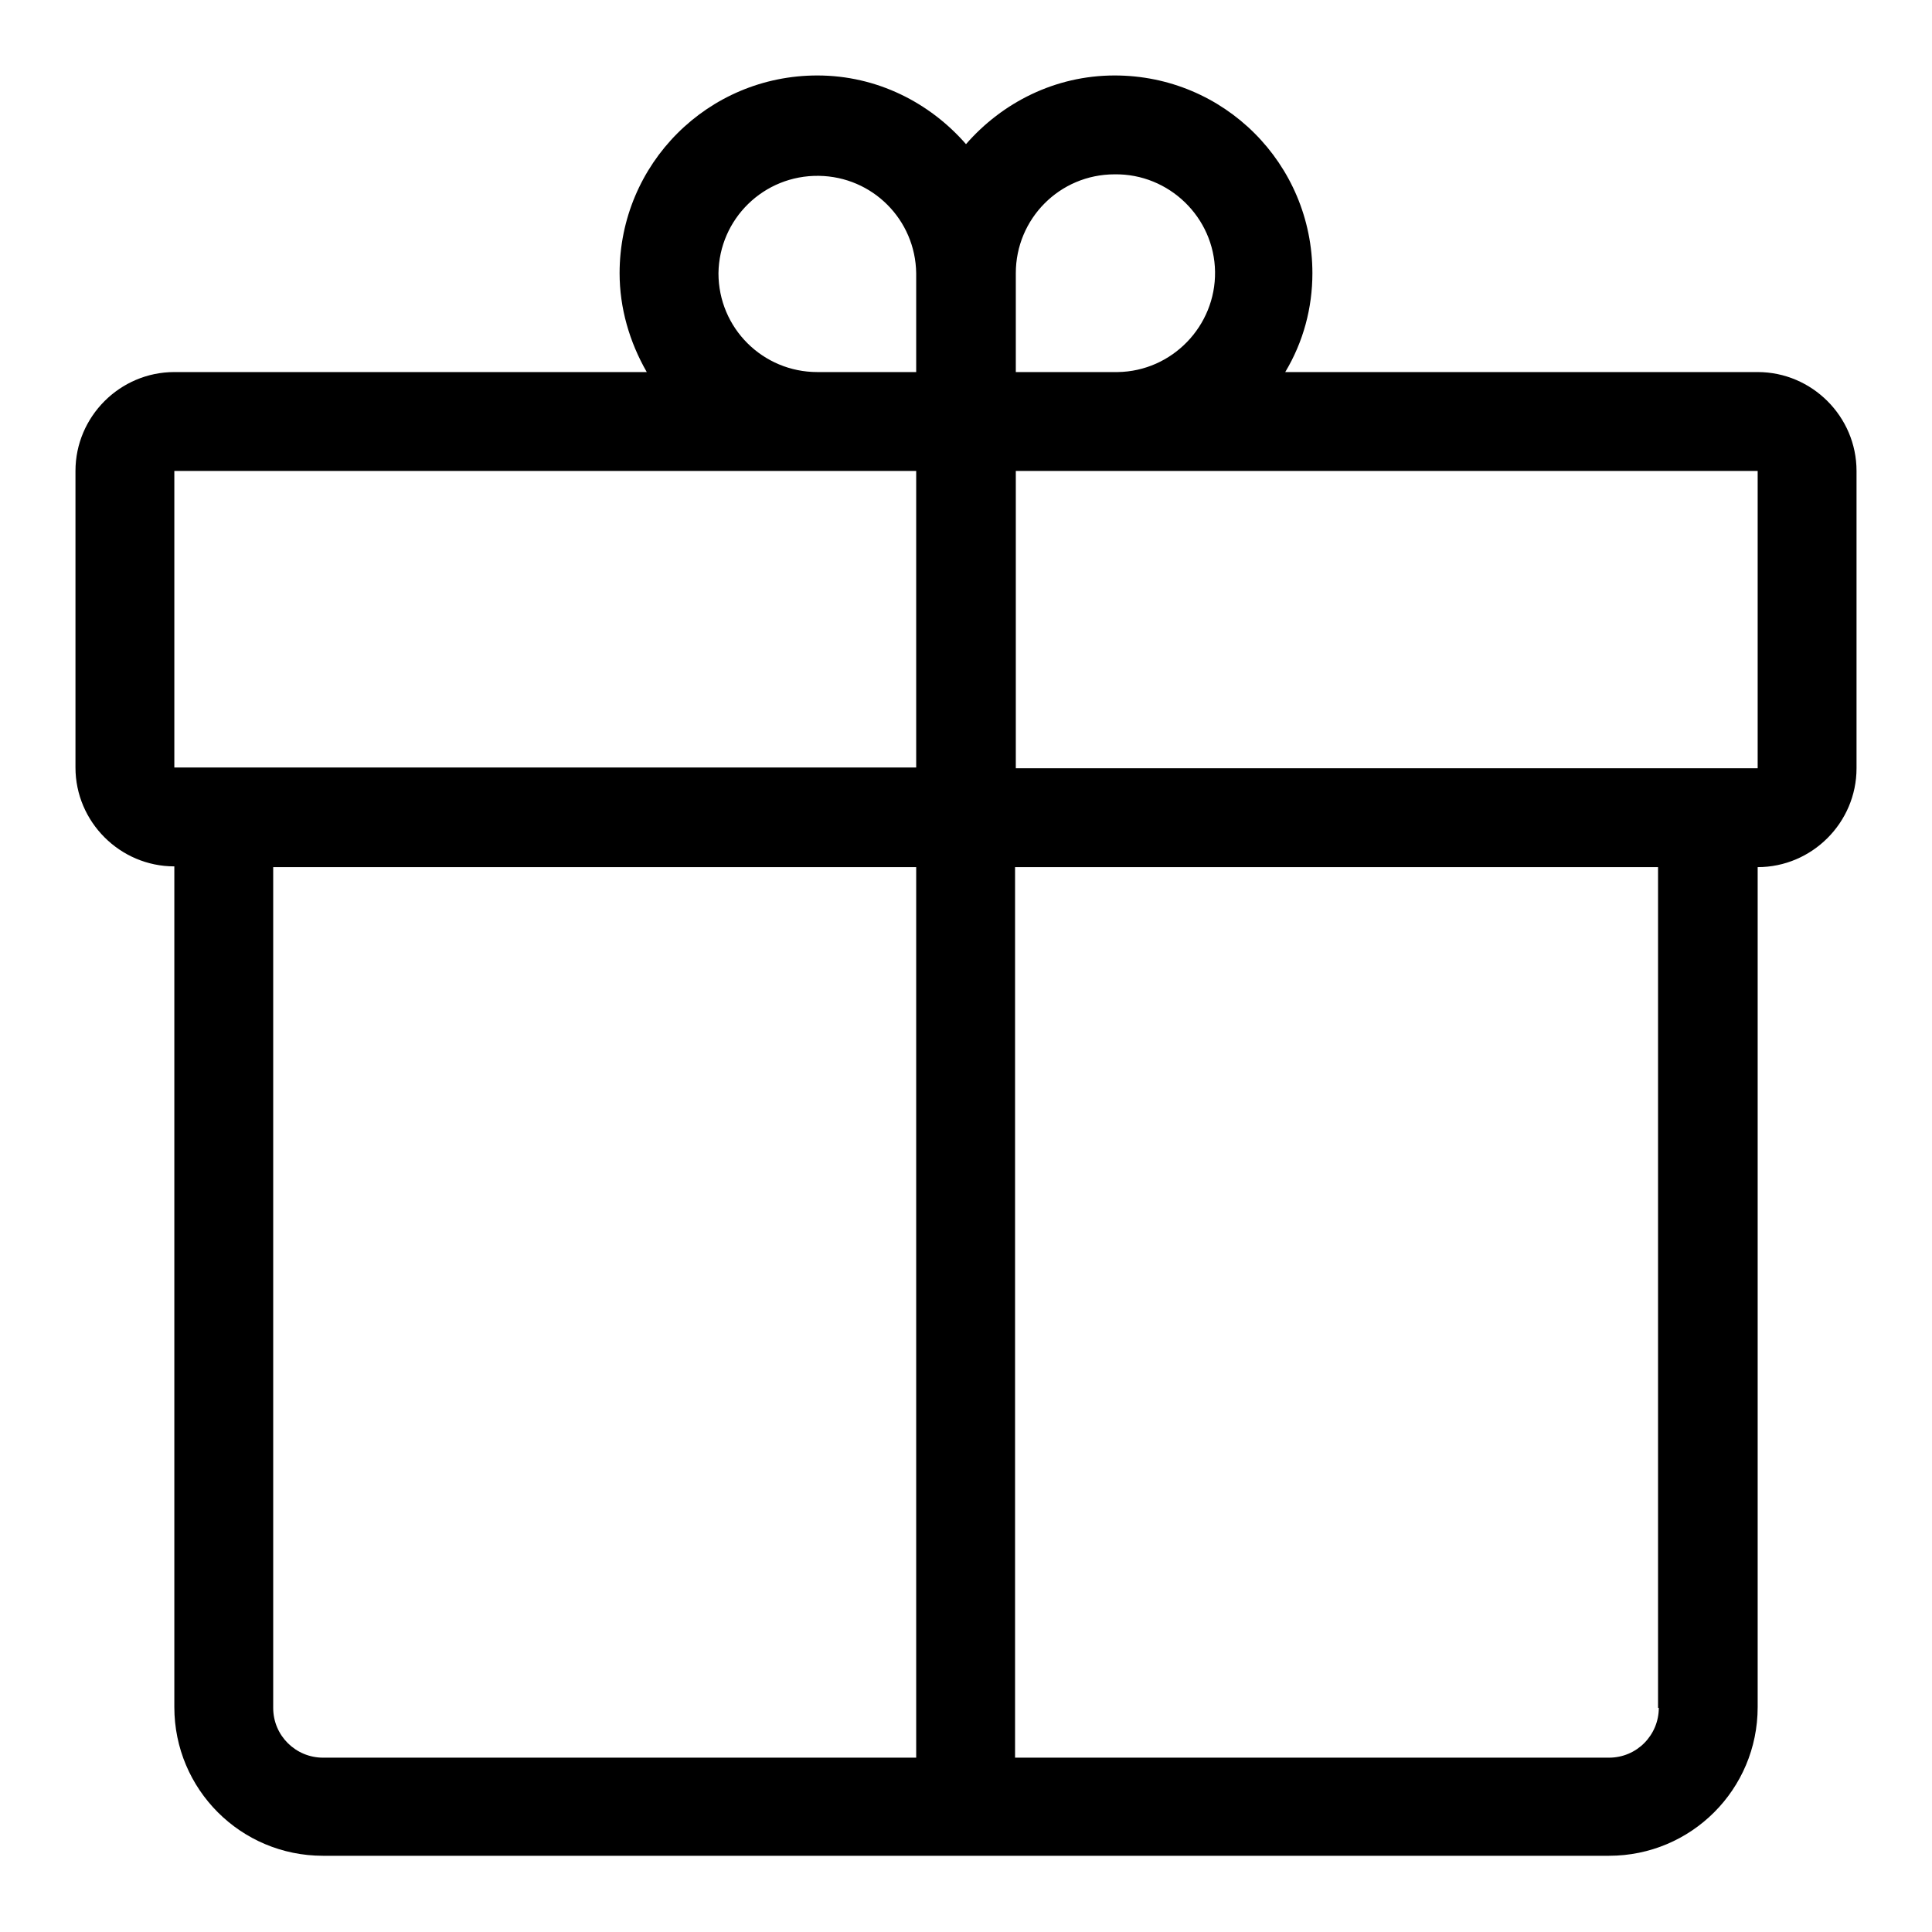
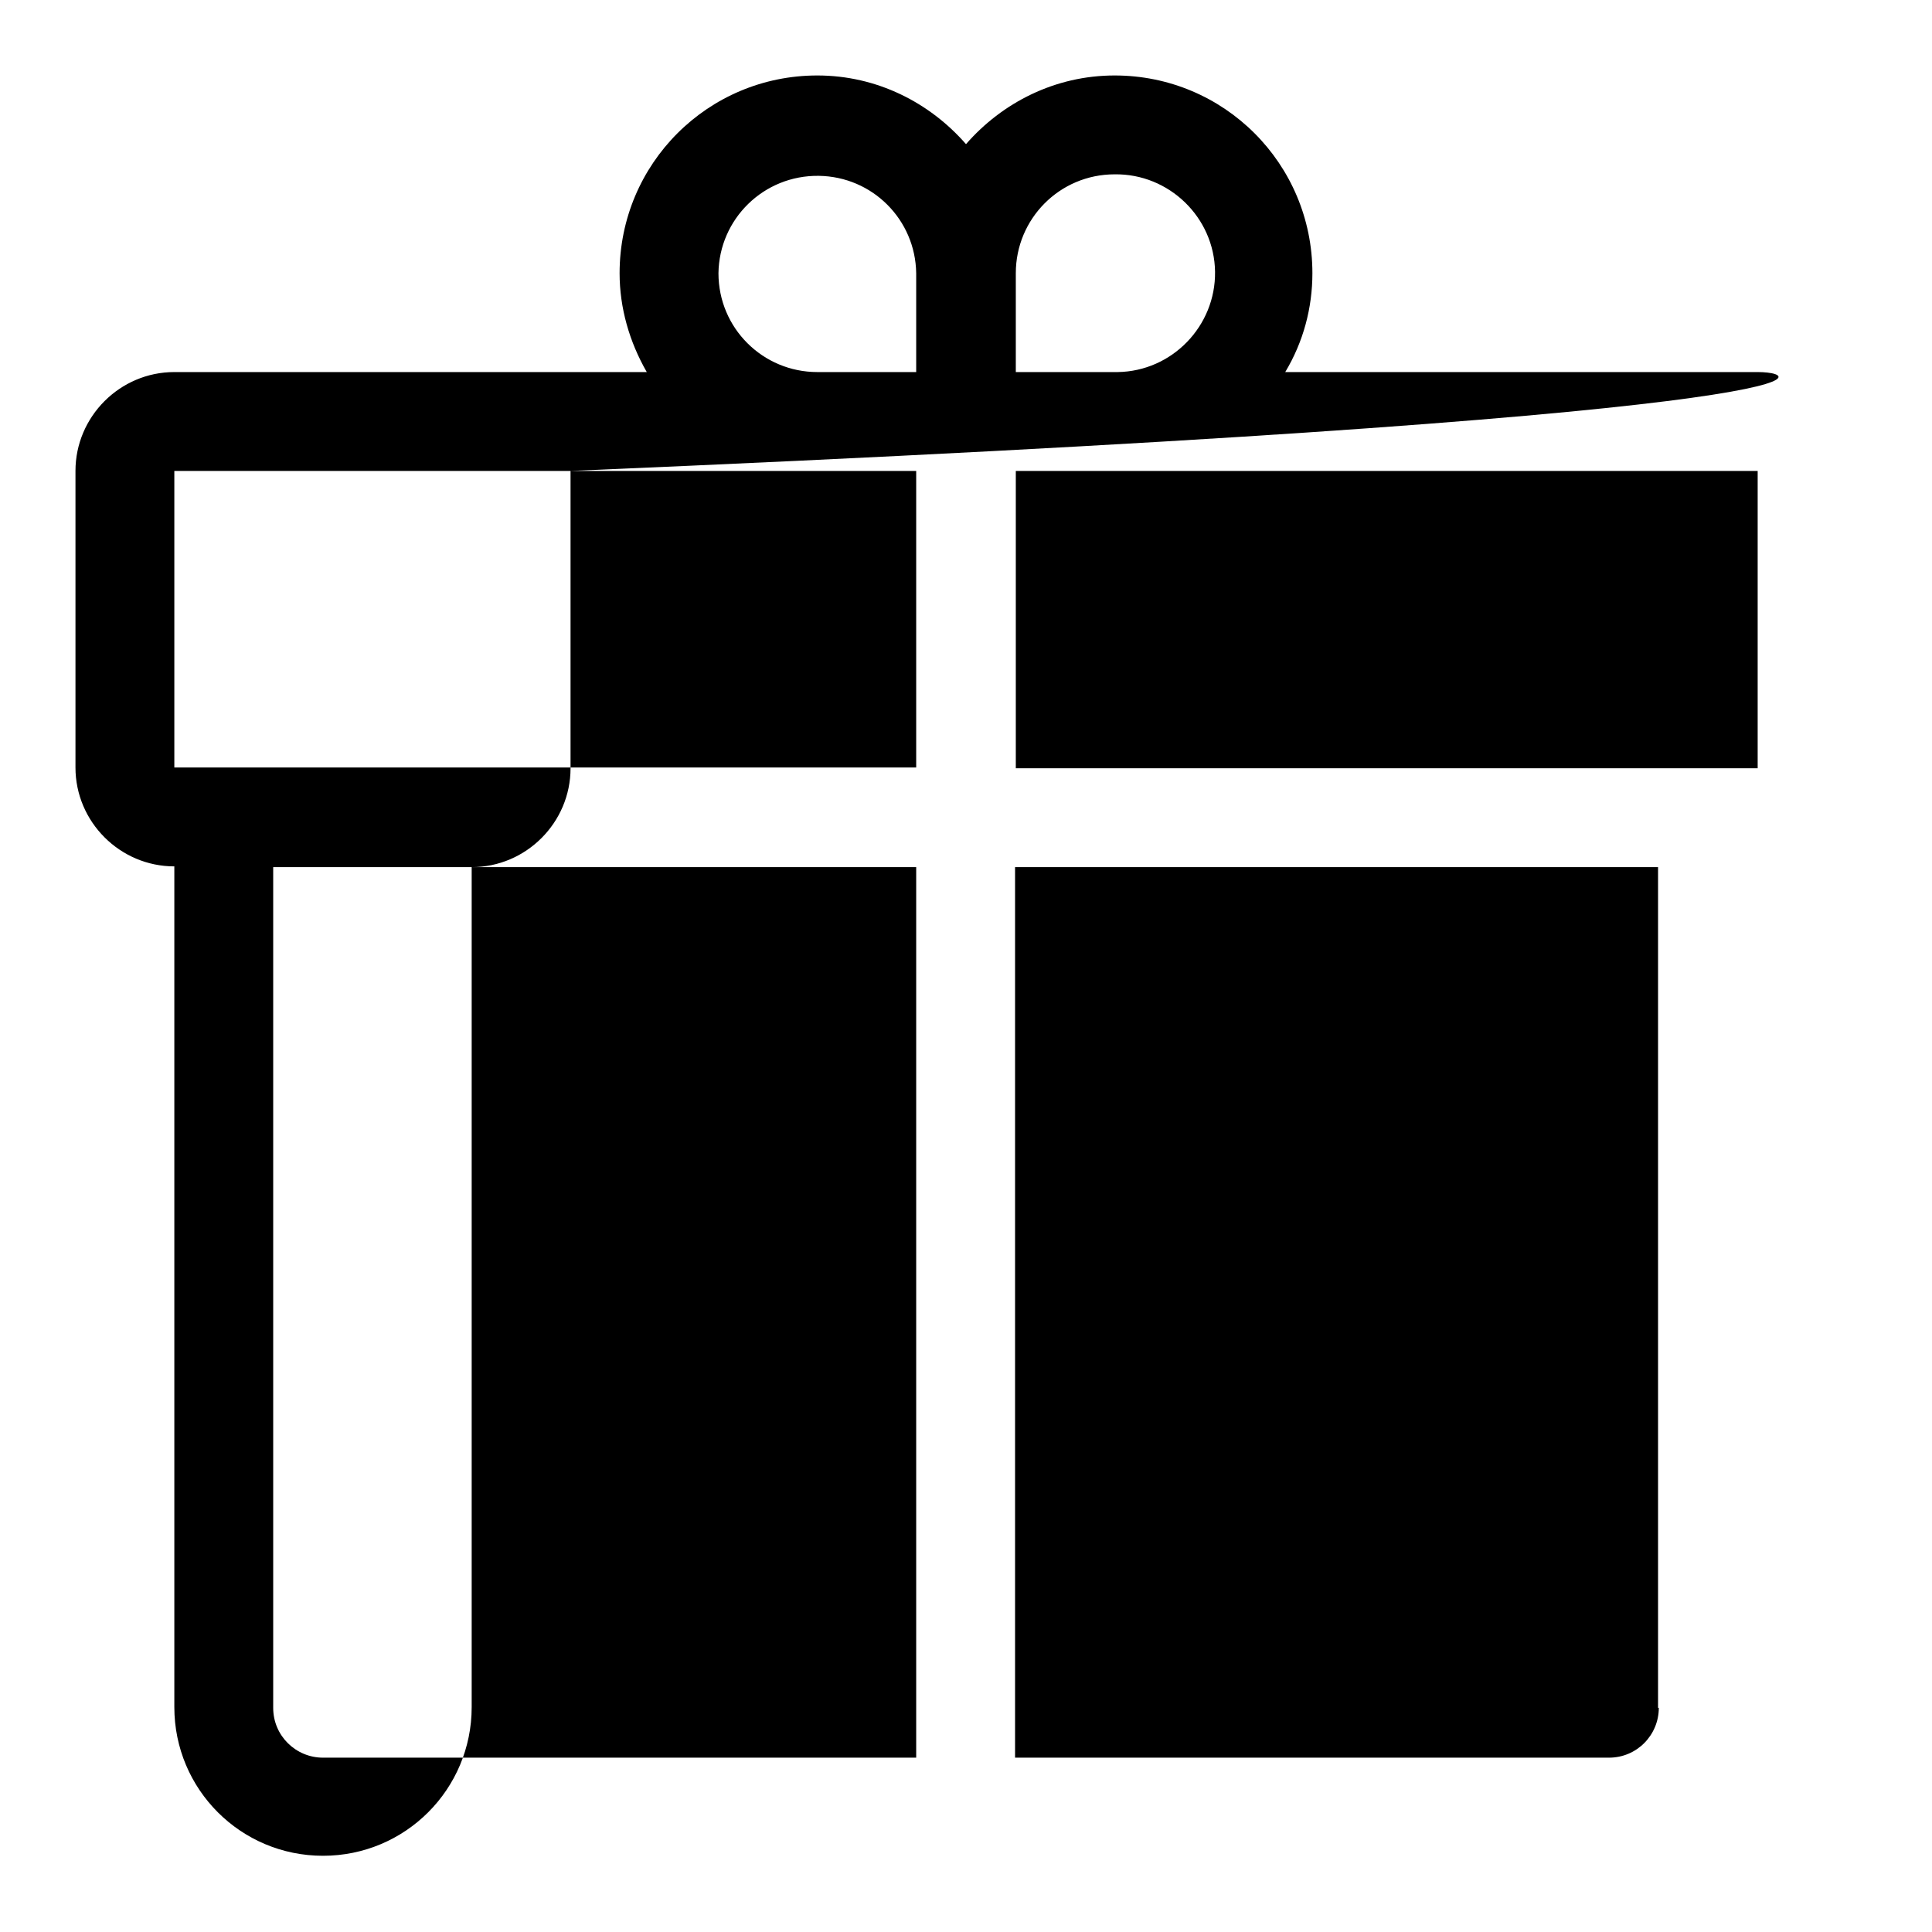
<svg xmlns="http://www.w3.org/2000/svg" version="1.1" x="0px" y="0px" viewBox="0 0 256 256" enable-background="new 0 0 256 256" xml:space="preserve">
  <g>
-     <path fill="#000000" d="M232.9,49.3h-62.6c2.4-4,3.6-8.5,3.6-13.1c0-14.5-11.7-26.2-26.2-26.2c-7.9,0-14.9,3.6-19.7,9.1 c-4.8-5.5-11.8-9.1-19.7-9.1c-14.5,0-26.2,11.7-26.2,26.2c0,4.6,1.3,9.1,3.6,13.1H23.1c-7.2,0-13.1,5.9-13.1,13.1v39.3 c0,7.2,5.9,13.1,13.1,13.1v111.4c0,10.9,8.8,19.7,19.7,19.7h170.4c10.9,0,19.7-8.8,19.7-19.7V114.9c7.2,0,13.1-5.9,13.1-13.1V62.4 C246,55.2,240.1,49.3,232.9,49.3z M147.7,23.1c7.2-0.1,13.2,5.7,13.3,12.9c0.1,7.2-5.7,13.2-12.9,13.3c-0.1,0-0.2,0-0.4,0h-13.1 V36.2C134.6,29,140.4,23.1,147.7,23.1z M95.2,36.2c0.1-7.2,6-13,13.3-12.9c7.1,0.1,12.8,5.8,12.9,12.9v13.1h-13.1 C101.1,49.3,95.2,43.5,95.2,36.2z M23.1,62.4h98.3v39.3H23.1V62.4z M42.8,232.9c-3.6,0-6.6-2.9-6.6-6.6V114.9h85.2v118H42.8z  M219.8,226.3c0,3.6-2.9,6.6-6.6,6.6h-78.7v-118h85.2V226.3z M232.9,101.8h-98.3V62.4h98.3L232.9,101.8L232.9,101.8z" />
+     <path fill="#000000" d="M232.9,49.3h-62.6c2.4-4,3.6-8.5,3.6-13.1c0-14.5-11.7-26.2-26.2-26.2c-7.9,0-14.9,3.6-19.7,9.1 c-4.8-5.5-11.8-9.1-19.7-9.1c-14.5,0-26.2,11.7-26.2,26.2c0,4.6,1.3,9.1,3.6,13.1H23.1c-7.2,0-13.1,5.9-13.1,13.1v39.3 c0,7.2,5.9,13.1,13.1,13.1v111.4c0,10.9,8.8,19.7,19.7,19.7c10.9,0,19.7-8.8,19.7-19.7V114.9c7.2,0,13.1-5.9,13.1-13.1V62.4 C246,55.2,240.1,49.3,232.9,49.3z M147.7,23.1c7.2-0.1,13.2,5.7,13.3,12.9c0.1,7.2-5.7,13.2-12.9,13.3c-0.1,0-0.2,0-0.4,0h-13.1 V36.2C134.6,29,140.4,23.1,147.7,23.1z M95.2,36.2c0.1-7.2,6-13,13.3-12.9c7.1,0.1,12.8,5.8,12.9,12.9v13.1h-13.1 C101.1,49.3,95.2,43.5,95.2,36.2z M23.1,62.4h98.3v39.3H23.1V62.4z M42.8,232.9c-3.6,0-6.6-2.9-6.6-6.6V114.9h85.2v118H42.8z  M219.8,226.3c0,3.6-2.9,6.6-6.6,6.6h-78.7v-118h85.2V226.3z M232.9,101.8h-98.3V62.4h98.3L232.9,101.8L232.9,101.8z" />
  </g>
</svg>